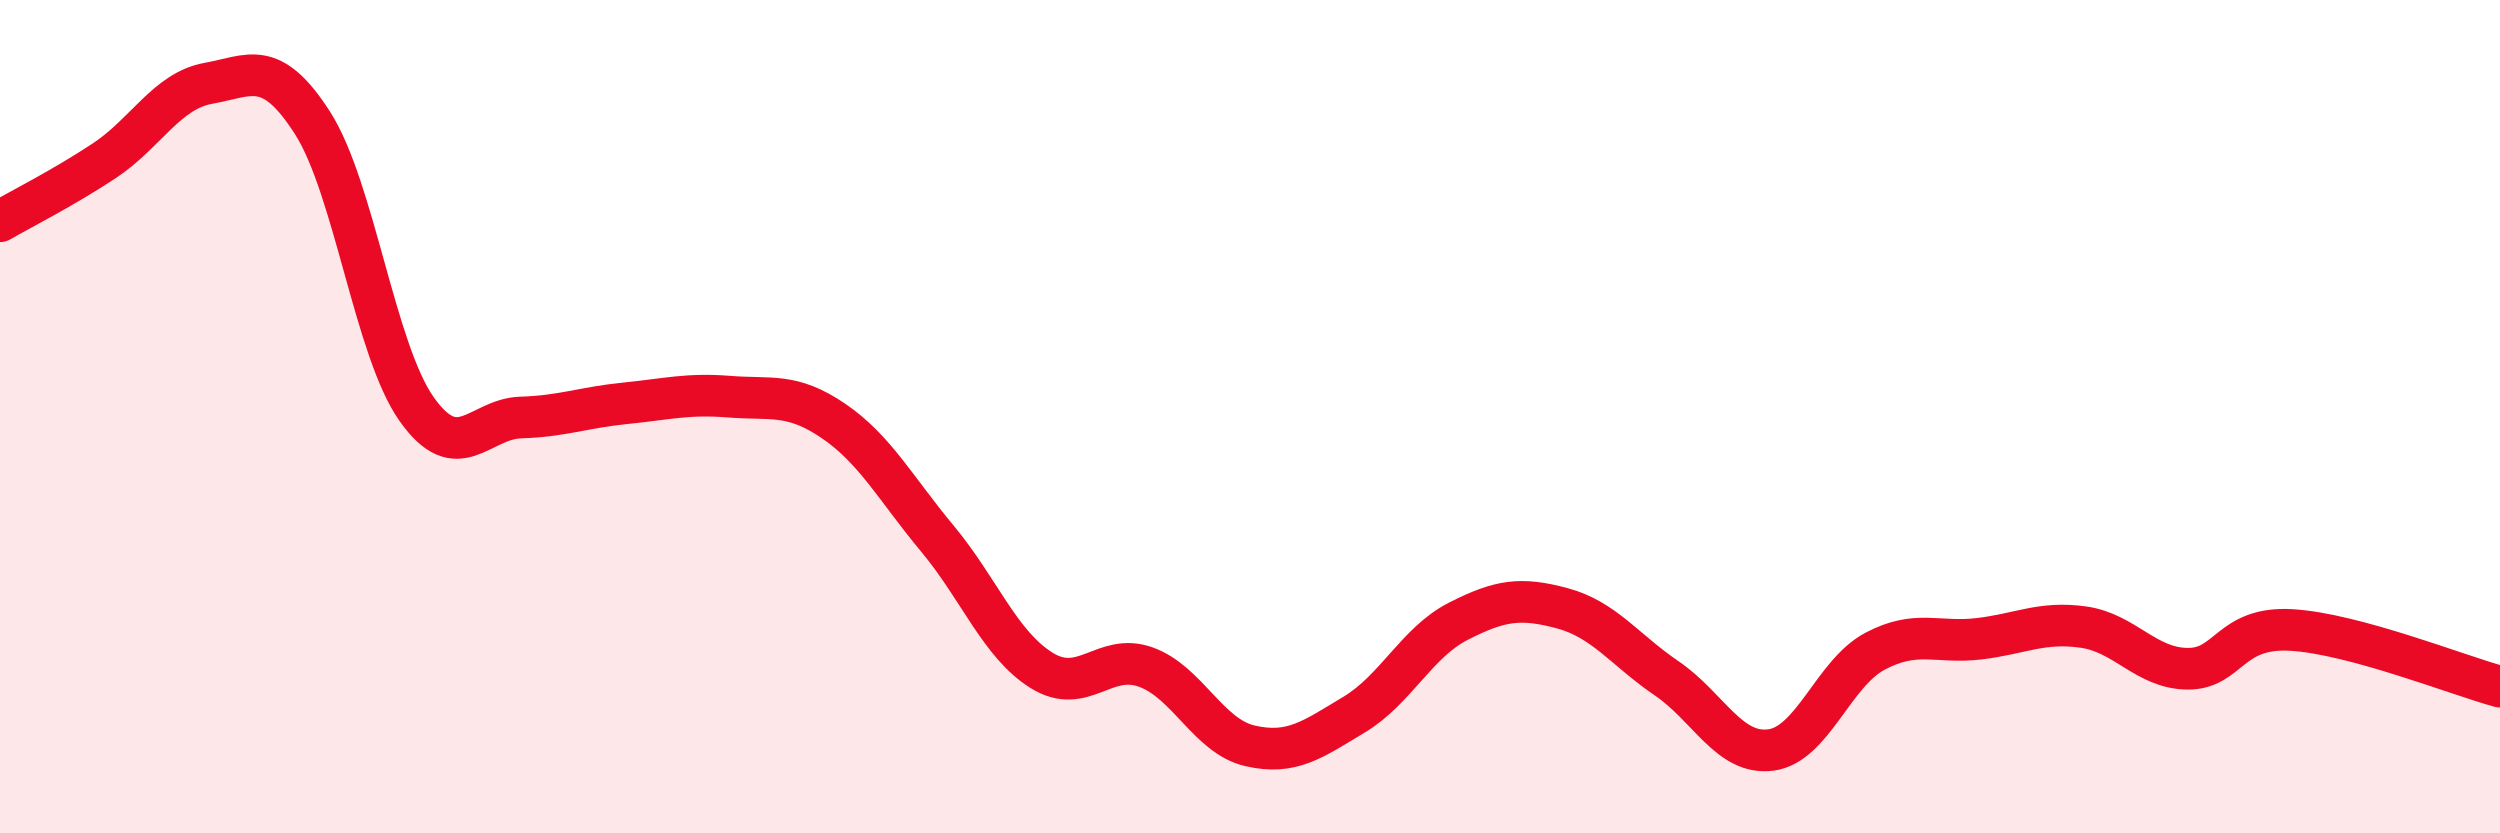
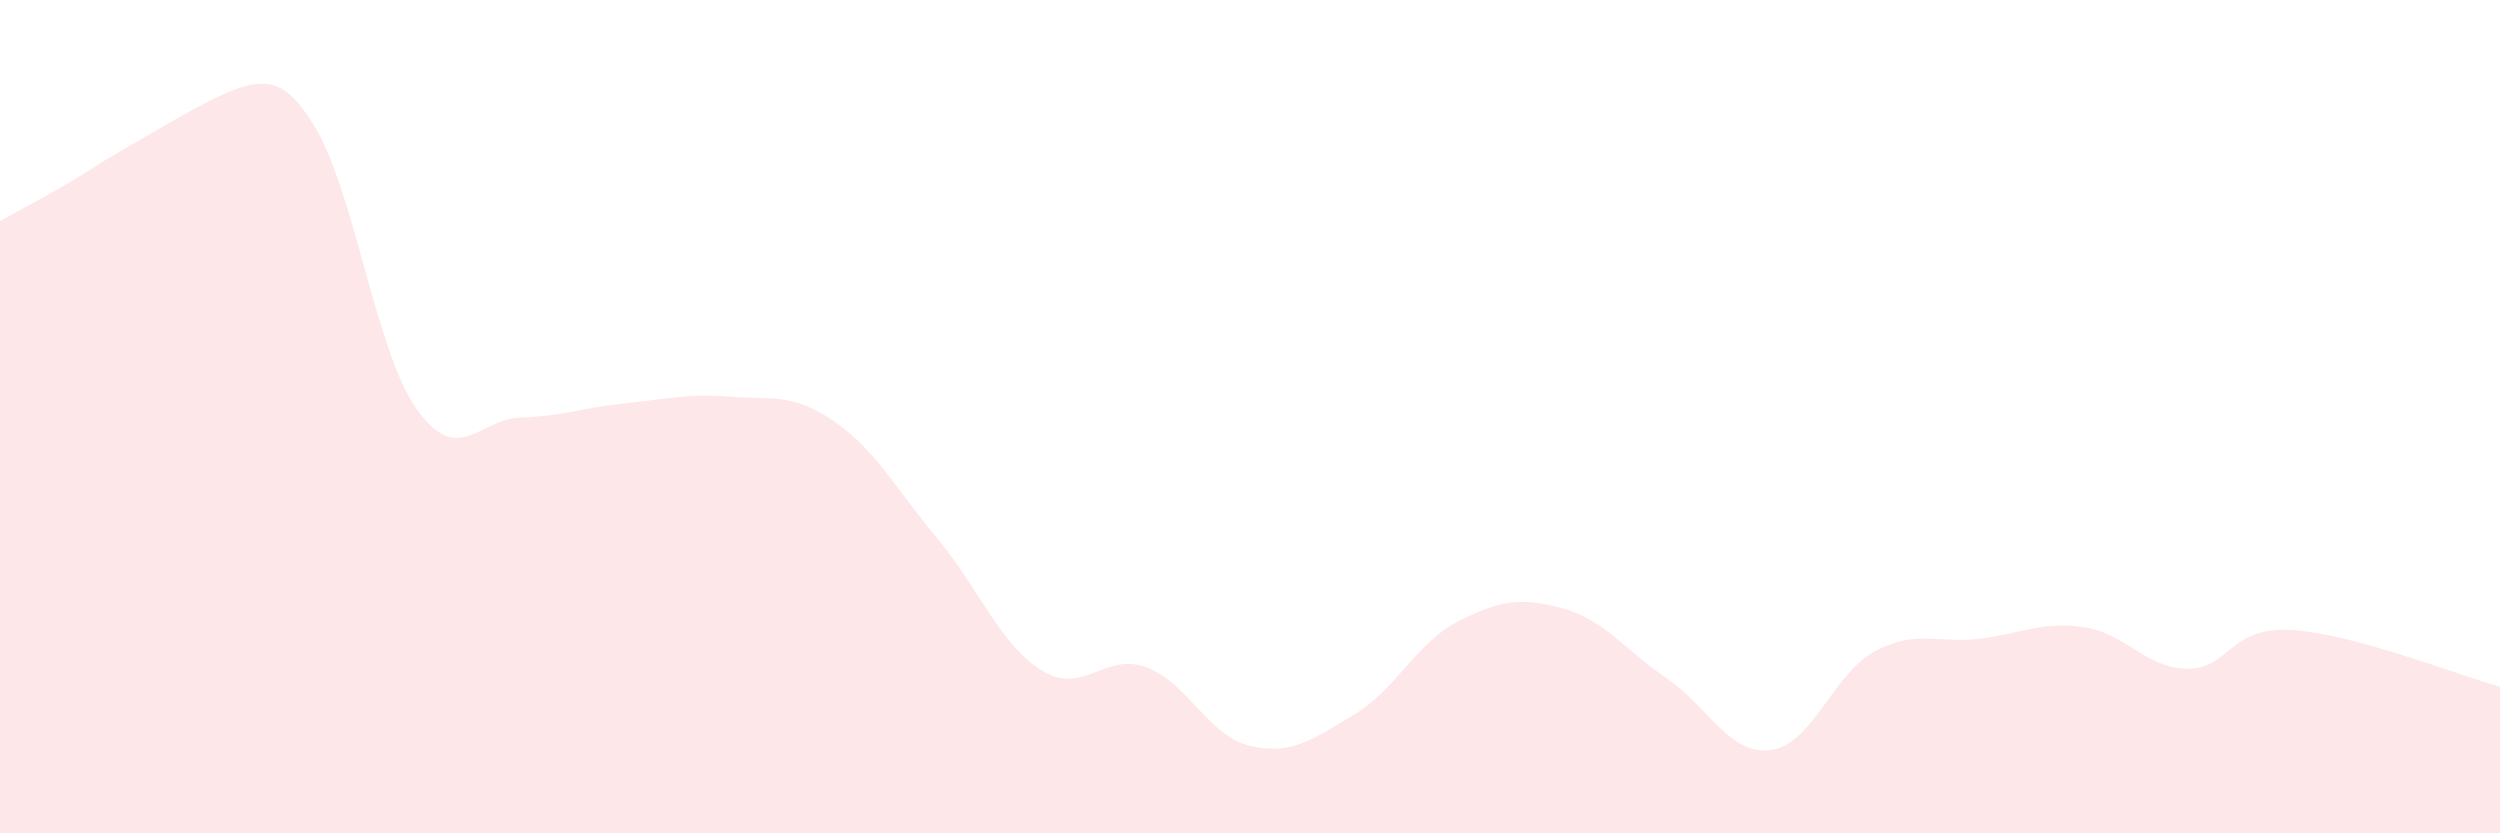
<svg xmlns="http://www.w3.org/2000/svg" width="60" height="20" viewBox="0 0 60 20">
-   <path d="M 0,5.31 C 0.5,5.02 1.5,4.52 2.5,3.86 C 3.5,3.2 4,2.18 5,2 C 6,1.82 6.5,1.39 7.5,2.95 C 8.5,4.51 9,8.41 10,9.82 C 11,11.23 11.5,10.05 12.5,10.02 C 13.5,9.99 14,9.78 15,9.68 C 16,9.58 16.5,9.44 17.5,9.52 C 18.5,9.6 19,9.42 20,10.1 C 21,10.78 21.5,11.73 22.5,12.93 C 23.5,14.13 24,15.47 25,16.09 C 26,16.71 26.5,15.65 27.5,16.01 C 28.5,16.37 29,17.67 30,17.9 C 31,18.13 31.5,17.75 32.5,17.15 C 33.5,16.55 34,15.42 35,14.91 C 36,14.4 36.5,14.33 37.5,14.6 C 38.5,14.87 39,15.6 40,16.28 C 41,16.96 41.5,18.13 42.5,18 C 43.5,17.87 44,16.16 45,15.63 C 46,15.1 46.5,15.45 47.5,15.33 C 48.5,15.21 49,14.91 50,15.05 C 51,15.19 51.5,16.04 52.5,16.05 C 53.5,16.06 53.5,15.03 55,15.12 C 56.5,15.21 59,16.21 60,16.48L60 20L0 20Z" fill="#EB0A25" opacity="0.1" stroke-linecap="round" stroke-linejoin="round" />
-   <path d="M 0,5.31 C 0.5,5.02 1.5,4.52 2.5,3.86 C 3.5,3.2 4,2.18 5,2 C 6,1.82 6.5,1.39 7.5,2.95 C 8.5,4.51 9,8.41 10,9.82 C 11,11.23 11.5,10.05 12.5,10.02 C 13.5,9.99 14,9.78 15,9.68 C 16,9.58 16.5,9.44 17.5,9.52 C 18.5,9.6 19,9.42 20,10.1 C 21,10.78 21.5,11.73 22.5,12.93 C 23.5,14.13 24,15.47 25,16.09 C 26,16.71 26.5,15.65 27.5,16.01 C 28.5,16.37 29,17.67 30,17.9 C 31,18.13 31.5,17.75 32.5,17.15 C 33.5,16.55 34,15.42 35,14.91 C 36,14.4 36.5,14.33 37.5,14.6 C 38.5,14.87 39,15.6 40,16.28 C 41,16.96 41.5,18.13 42.5,18 C 43.5,17.87 44,16.16 45,15.63 C 46,15.1 46.5,15.45 47.5,15.33 C 48.5,15.21 49,14.91 50,15.05 C 51,15.19 51.5,16.04 52.5,16.05 C 53.5,16.06 53.5,15.03 55,15.12 C 56.5,15.21 59,16.21 60,16.48" stroke="#EB0A25" stroke-width="1" fill="none" stroke-linecap="round" stroke-linejoin="round" />
+   <path d="M 0,5.31 C 0.5,5.02 1.5,4.52 2.5,3.86 C 6,1.82 6.5,1.39 7.5,2.95 C 8.5,4.51 9,8.41 10,9.82 C 11,11.23 11.5,10.05 12.5,10.02 C 13.5,9.99 14,9.78 15,9.68 C 16,9.58 16.5,9.44 17.5,9.52 C 18.5,9.6 19,9.42 20,10.1 C 21,10.78 21.5,11.73 22.5,12.93 C 23.5,14.13 24,15.47 25,16.09 C 26,16.71 26.5,15.65 27.5,16.01 C 28.5,16.37 29,17.67 30,17.9 C 31,18.13 31.5,17.75 32.5,17.15 C 33.5,16.55 34,15.42 35,14.91 C 36,14.4 36.5,14.33 37.5,14.6 C 38.5,14.87 39,15.6 40,16.28 C 41,16.96 41.5,18.13 42.5,18 C 43.5,17.87 44,16.16 45,15.63 C 46,15.1 46.5,15.45 47.5,15.33 C 48.5,15.21 49,14.91 50,15.05 C 51,15.19 51.5,16.04 52.5,16.05 C 53.5,16.06 53.5,15.03 55,15.12 C 56.5,15.21 59,16.21 60,16.48L60 20L0 20Z" fill="#EB0A25" opacity="0.1" stroke-linecap="round" stroke-linejoin="round" />
</svg>